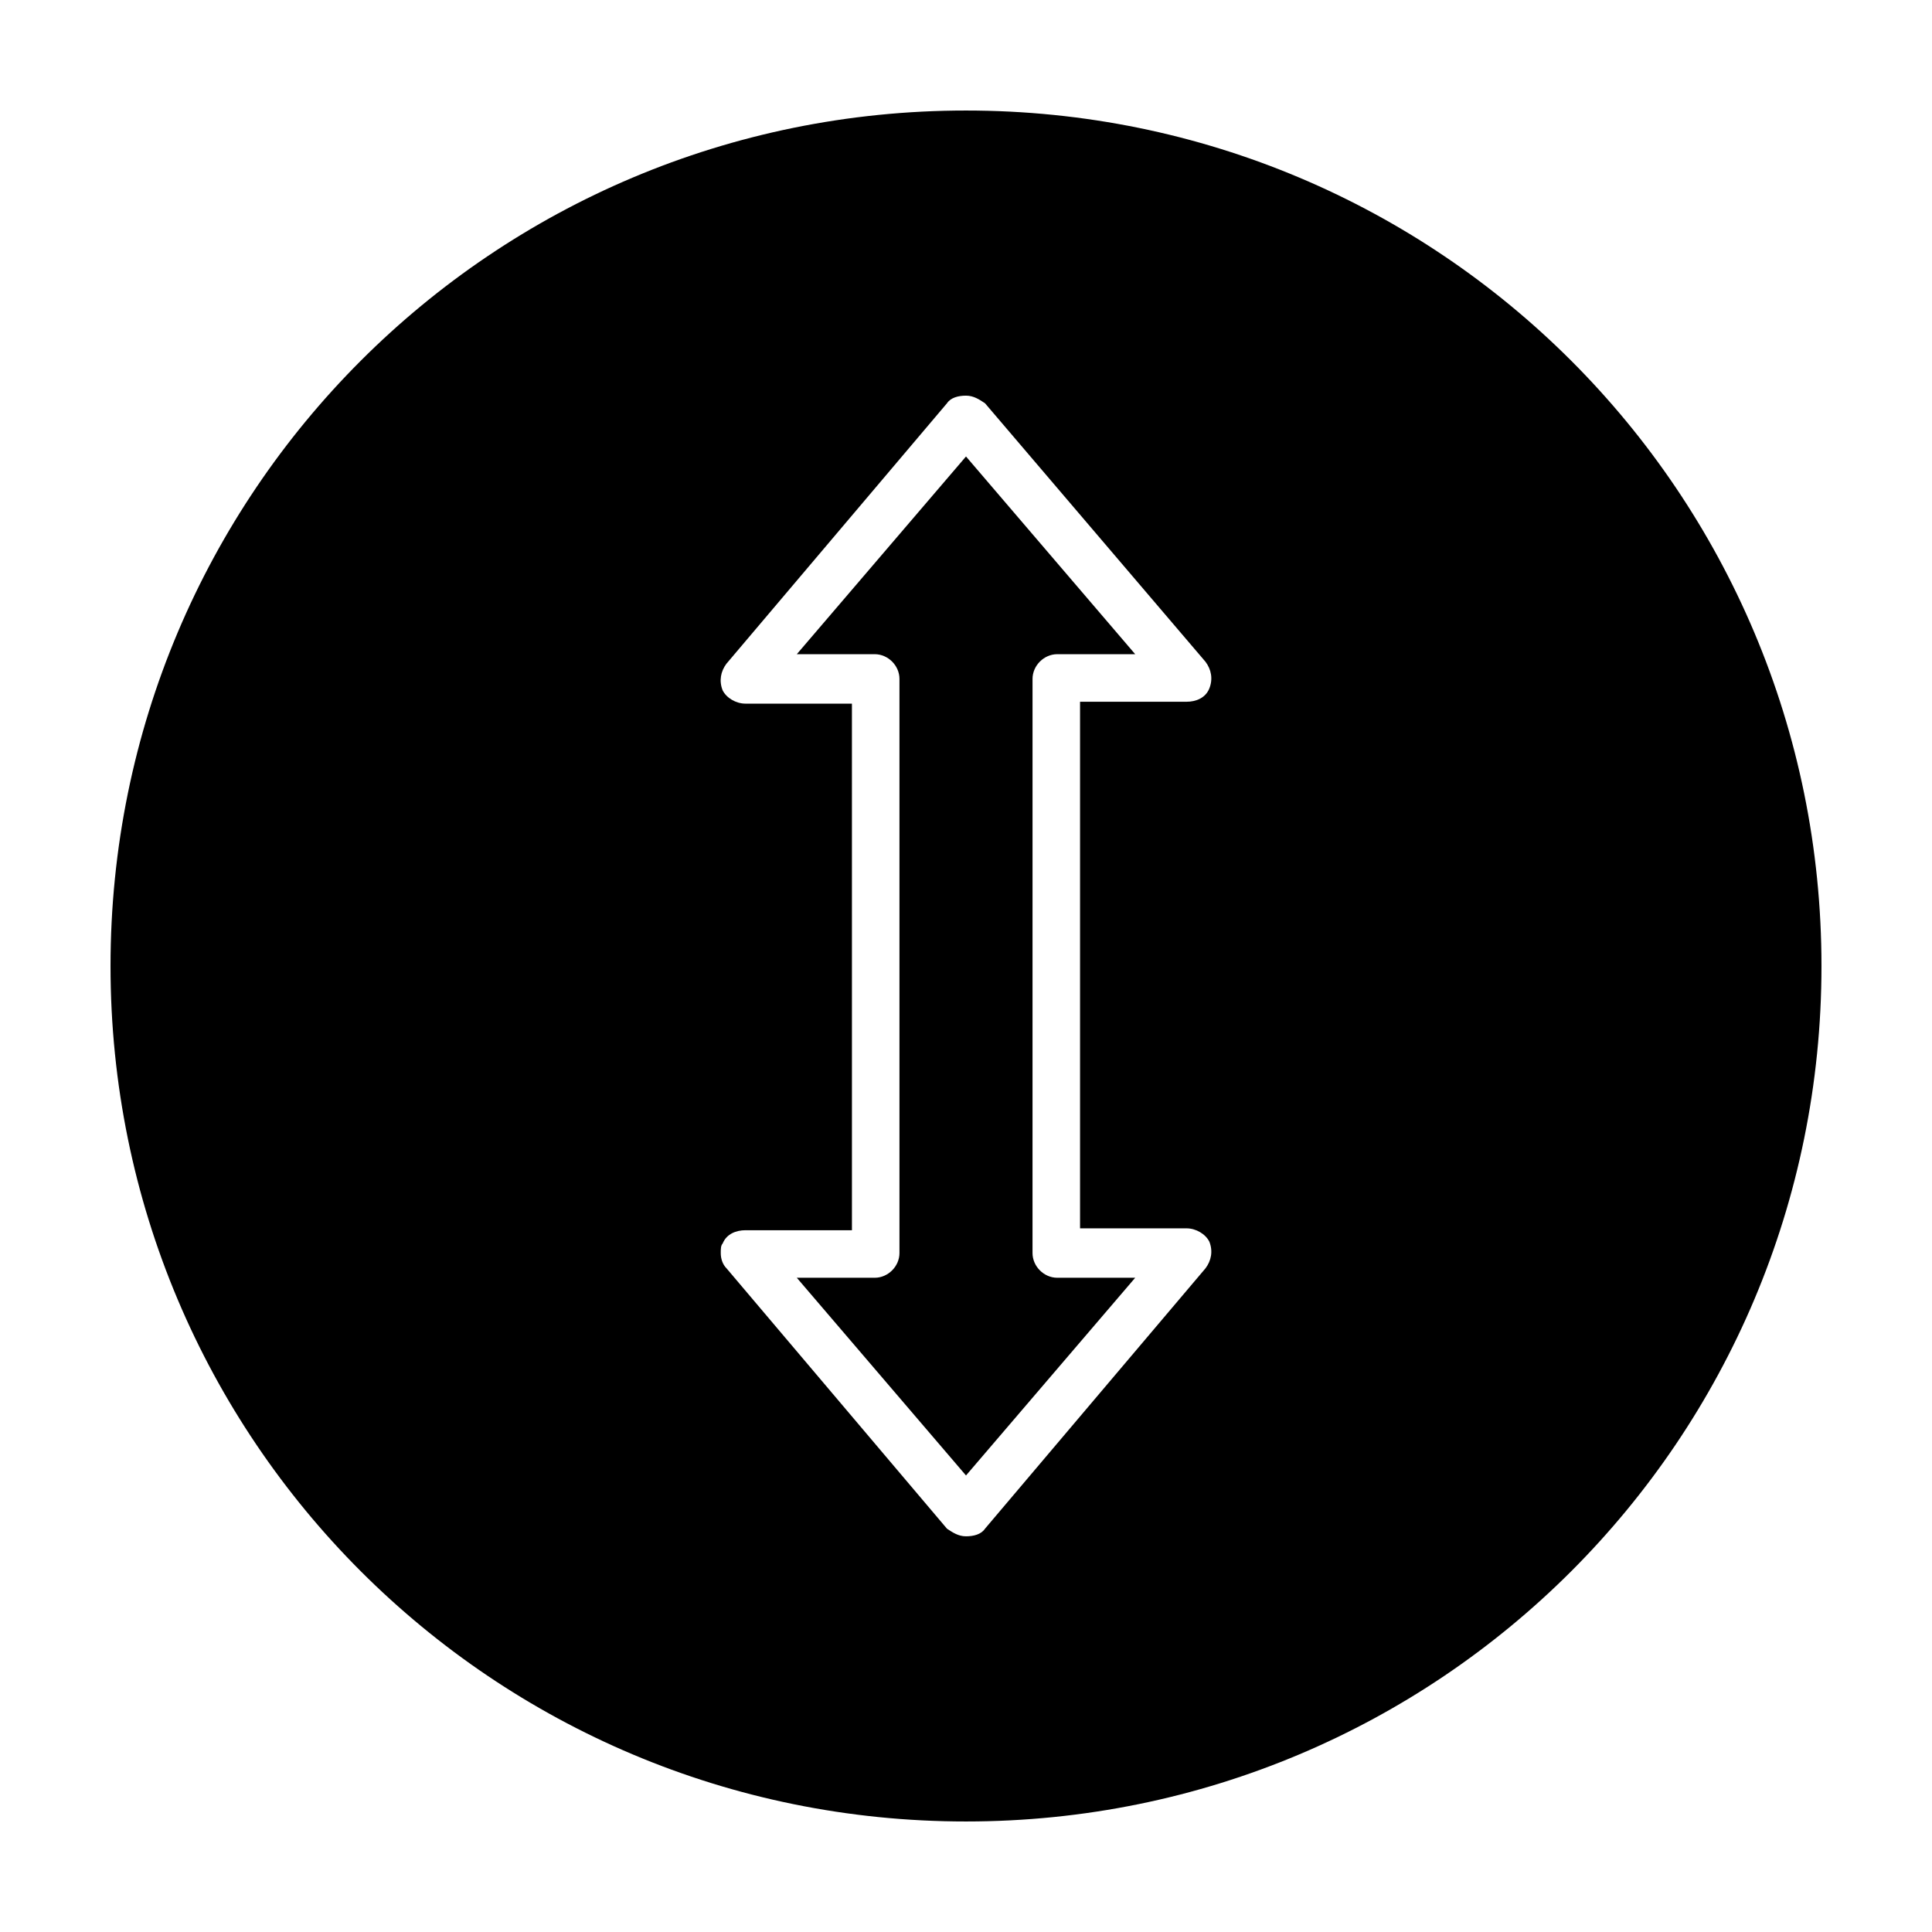
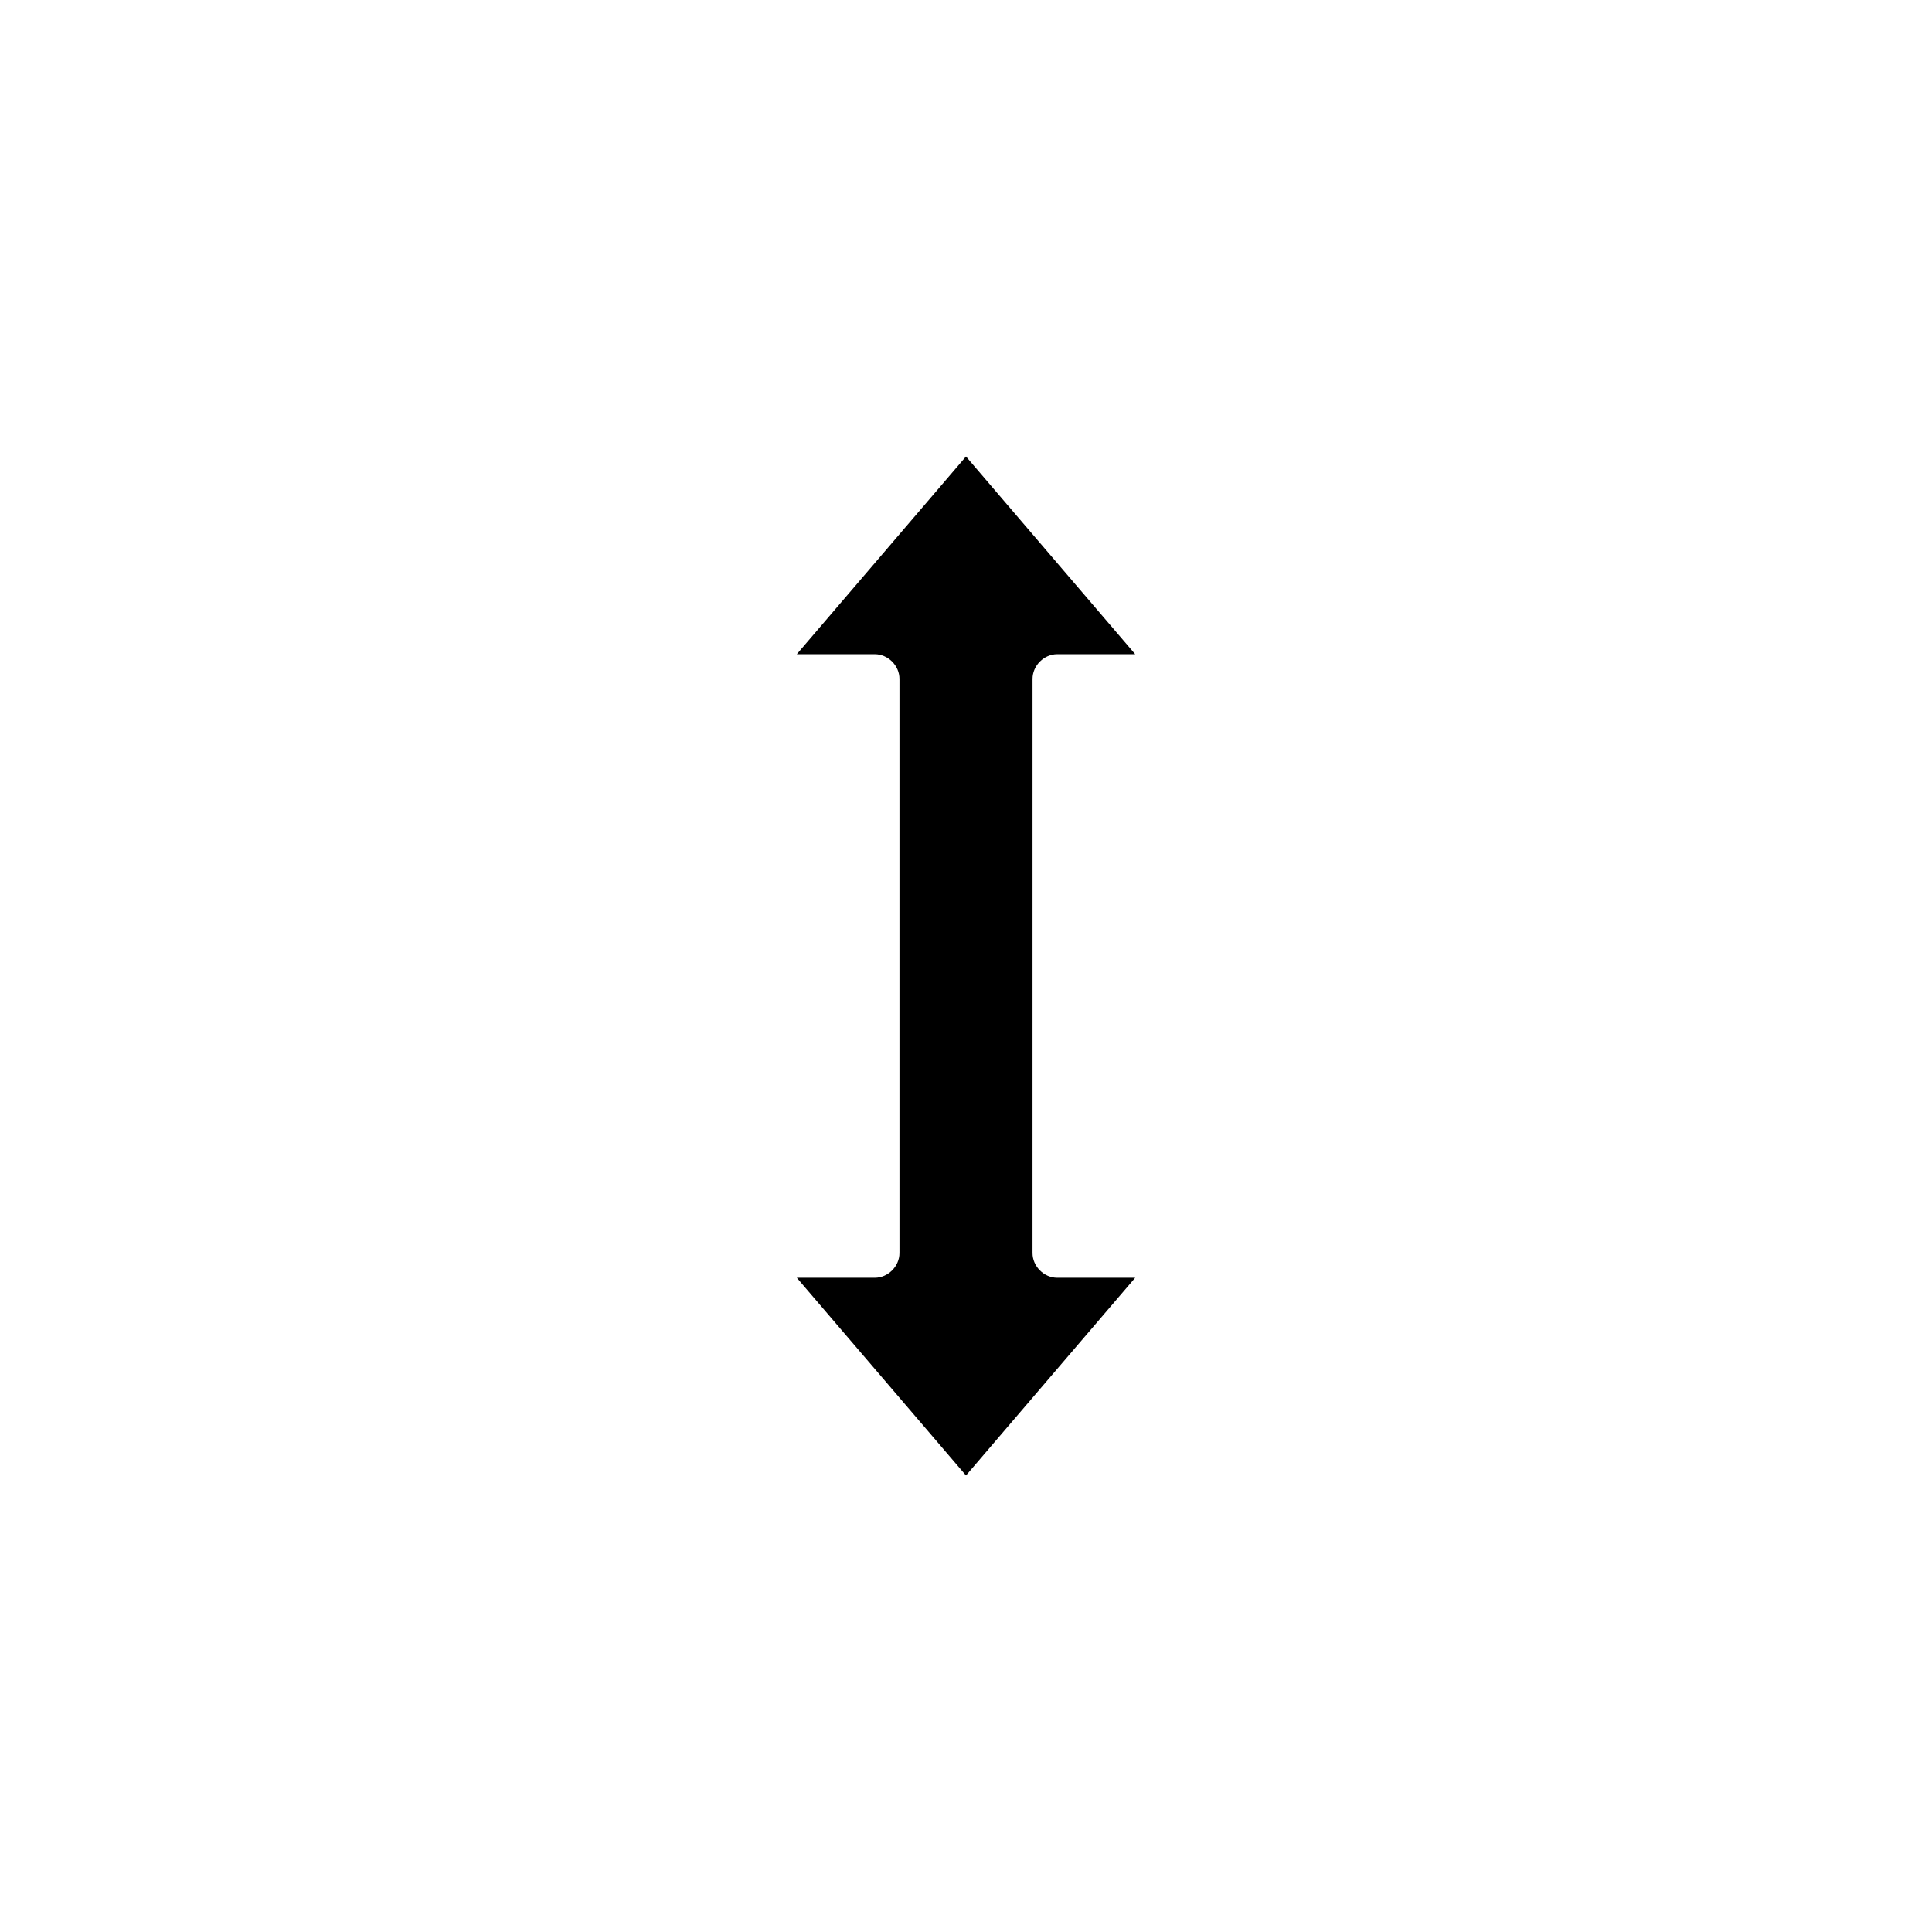
<svg xmlns="http://www.w3.org/2000/svg" fill="#000000" width="800px" height="800px" version="1.1" viewBox="144 144 512 512">
  <g>
    <path d="m424.18 482.62c-3.527 0-6.551-3.023-6.551-6.551l0.004-152.15c0-3.527 3.023-6.551 6.551-6.551h20.656l-44.84-52.395-44.84 52.395h20.656c3.527 0 6.551 3.023 6.551 6.551v152.15c0 3.527-3.023 6.551-6.551 6.551h-20.656l44.84 52.395 44.84-52.395z" />
-     <path d="m626.71 400c0-125.45-101.27-226.71-226.71-226.71-125.45 0-226.71 101.27-226.71 226.71s101.27 226.71 226.71 226.71c125.45-0.004 226.71-101.27 226.71-226.71zm-231.75 149.12-58.441-69.02c-1.008-1.008-1.512-2.519-1.512-4.031 0-1.008 0-2.016 0.504-2.519 1.008-2.519 3.527-3.527 6.047-3.527h28.215l-0.004-139.55h-28.215c-2.519 0-5.039-1.512-6.047-3.527-1.008-2.519-0.504-5.039 1.008-7.055l58.445-69.02c1.008-1.512 3.023-2.016 5.039-2.016s3.527 1.008 5.039 2.016l58.441 68.52c1.512 2.016 2.016 4.535 1.008 7.055-1.008 2.519-3.527 3.527-6.047 3.527h-28.215v139.55h28.215c2.519 0 5.039 1.512 6.047 3.527 1.008 2.519 0.504 5.039-1.008 7.055l-58.445 69.016c-1.008 1.512-3.023 2.016-5.039 2.016-2.012 0-3.523-1.008-5.035-2.016z" />
  </g>
</svg>